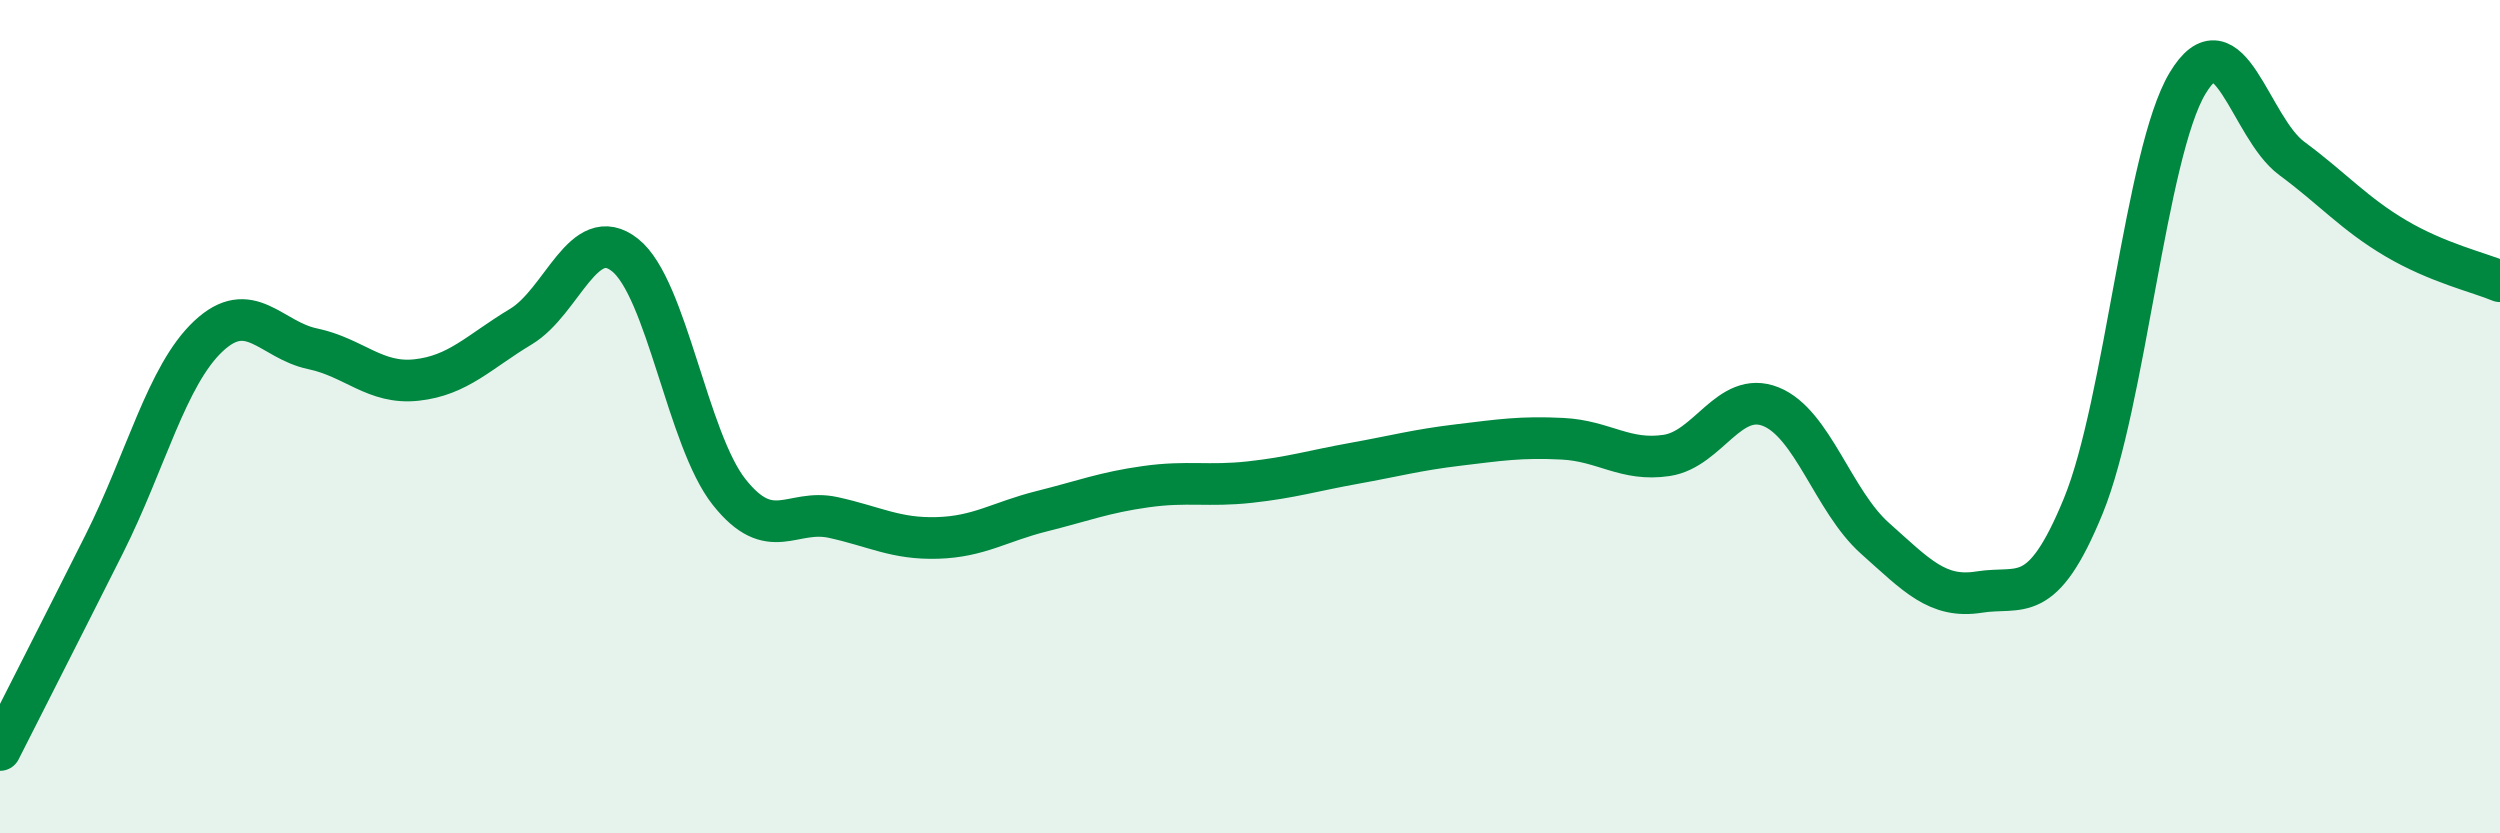
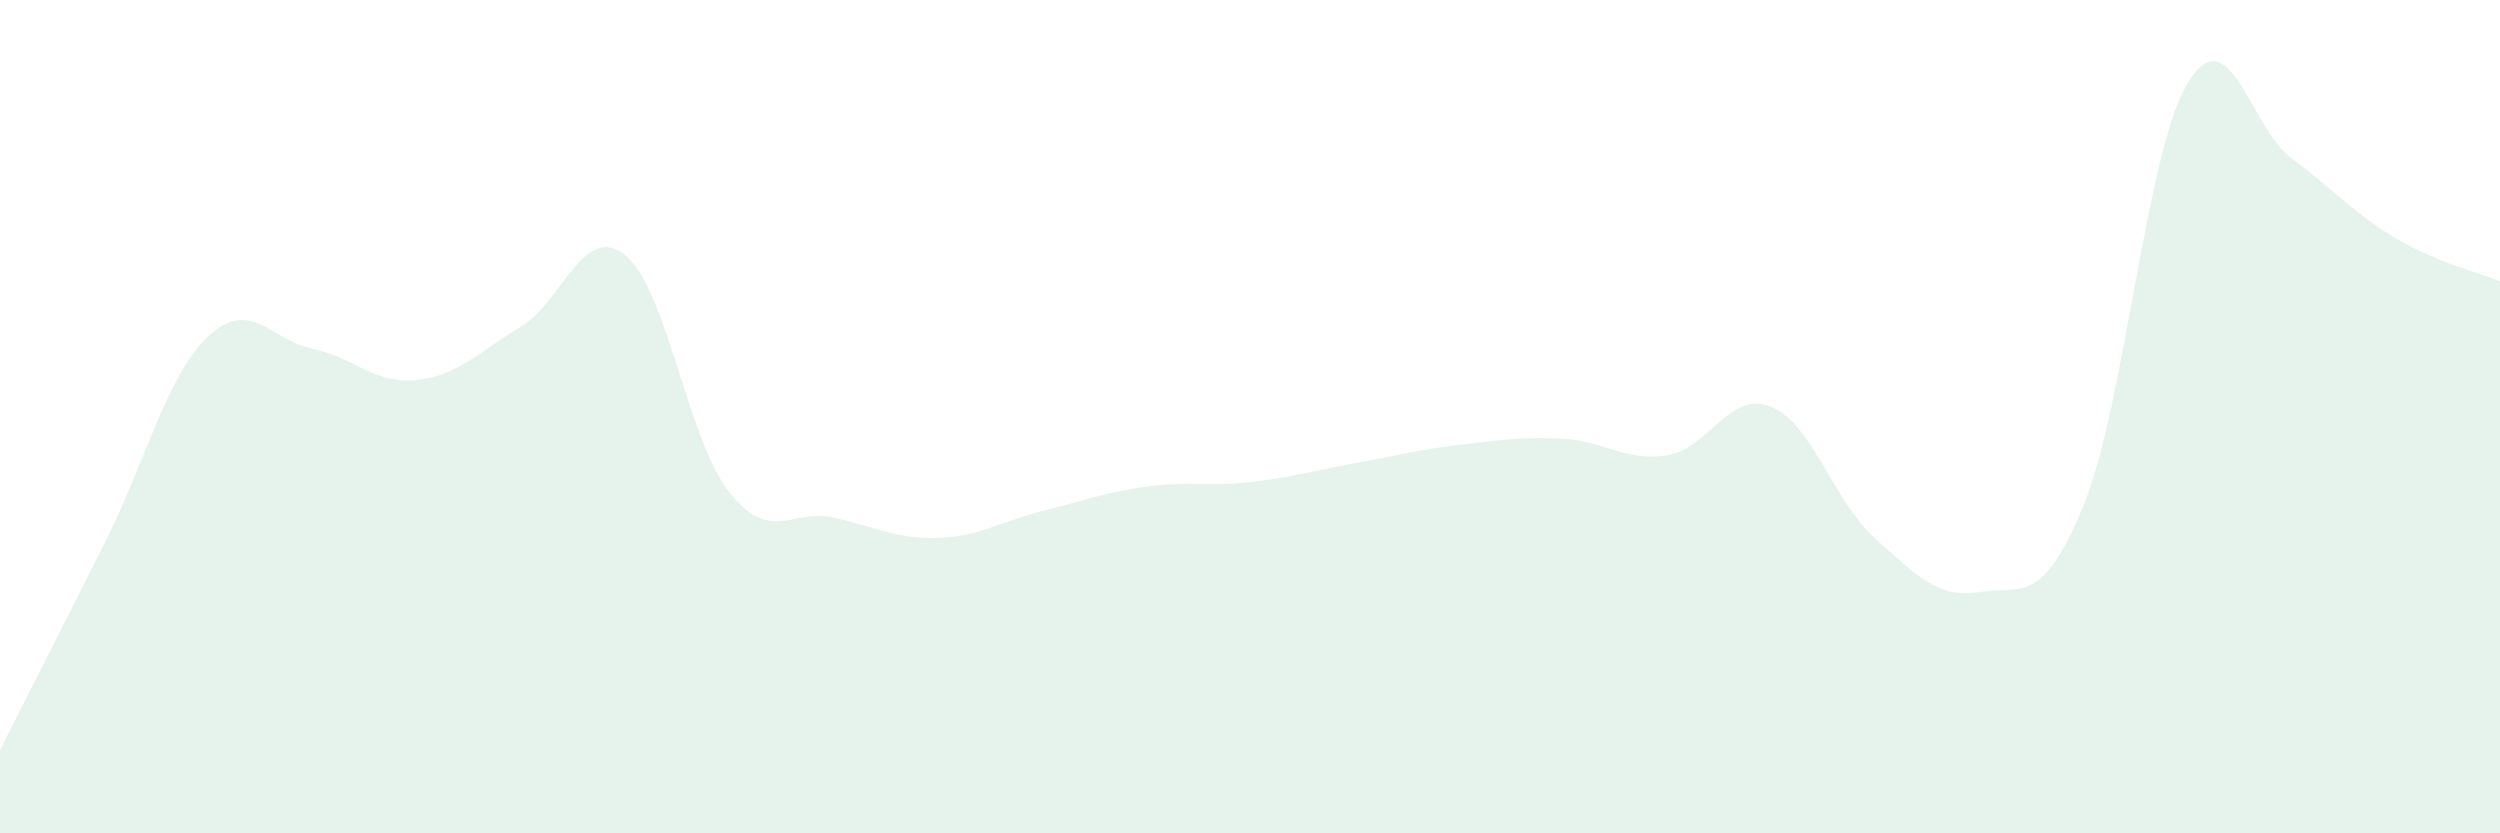
<svg xmlns="http://www.w3.org/2000/svg" width="60" height="20" viewBox="0 0 60 20">
  <path d="M 0,18 C 0.5,17.01 1.5,15.05 2.5,13.06 C 3.5,11.07 4,9.01 5,8.07 C 6,7.13 6.5,8.16 7.5,8.37 C 8.5,8.58 9,9.23 10,9.12 C 11,9.01 11.5,8.44 12.5,7.84 C 13.5,7.24 14,5.33 15,6.12 C 16,6.91 16.5,10.55 17.5,11.81 C 18.5,13.07 19,12.2 20,12.42 C 21,12.64 21.5,12.94 22.5,12.91 C 23.5,12.88 24,12.52 25,12.27 C 26,12.02 26.5,11.82 27.5,11.68 C 28.5,11.54 29,11.68 30,11.57 C 31,11.46 31.5,11.3 32.5,11.12 C 33.5,10.94 34,10.8 35,10.68 C 36,10.56 36.5,10.48 37.5,10.53 C 38.5,10.58 39,11.08 40,10.93 C 41,10.78 41.5,9.36 42.5,9.76 C 43.5,10.16 44,12.03 45,12.92 C 46,13.81 46.5,14.37 47.5,14.21 C 48.5,14.05 49,14.58 50,12.14 C 51,9.7 51.5,3.67 52.5,2 C 53.5,0.33 54,3.06 55,3.8 C 56,4.54 56.5,5.13 57.5,5.72 C 58.5,6.31 59.5,6.54 60,6.75L60 20L0 20Z" fill="#008740" opacity="0.1" stroke-linecap="round" stroke-linejoin="round" />
-   <path d="M 0,18 C 0.5,17.01 1.5,15.05 2.5,13.06 C 3.5,11.07 4,9.01 5,8.07 C 6,7.13 6.5,8.16 7.5,8.37 C 8.5,8.58 9,9.23 10,9.12 C 11,9.01 11.5,8.44 12.5,7.84 C 13.5,7.24 14,5.33 15,6.12 C 16,6.91 16.5,10.55 17.5,11.81 C 18.5,13.07 19,12.2 20,12.42 C 21,12.64 21.5,12.94 22.5,12.91 C 23.5,12.88 24,12.52 25,12.27 C 26,12.02 26.5,11.82 27.5,11.68 C 28.5,11.54 29,11.68 30,11.57 C 31,11.46 31.5,11.3 32.5,11.12 C 33.5,10.94 34,10.8 35,10.68 C 36,10.56 36.5,10.48 37.5,10.53 C 38.5,10.58 39,11.08 40,10.93 C 41,10.78 41.5,9.36 42.5,9.76 C 43.5,10.16 44,12.03 45,12.92 C 46,13.81 46.5,14.37 47.5,14.21 C 48.5,14.05 49,14.58 50,12.14 C 51,9.7 51.5,3.67 52.5,2 C 53.5,0.33 54,3.06 55,3.8 C 56,4.54 56.5,5.13 57.5,5.72 C 58.5,6.31 59.5,6.54 60,6.75" stroke="#008740" stroke-width="1" fill="none" stroke-linecap="round" stroke-linejoin="round" />
</svg>